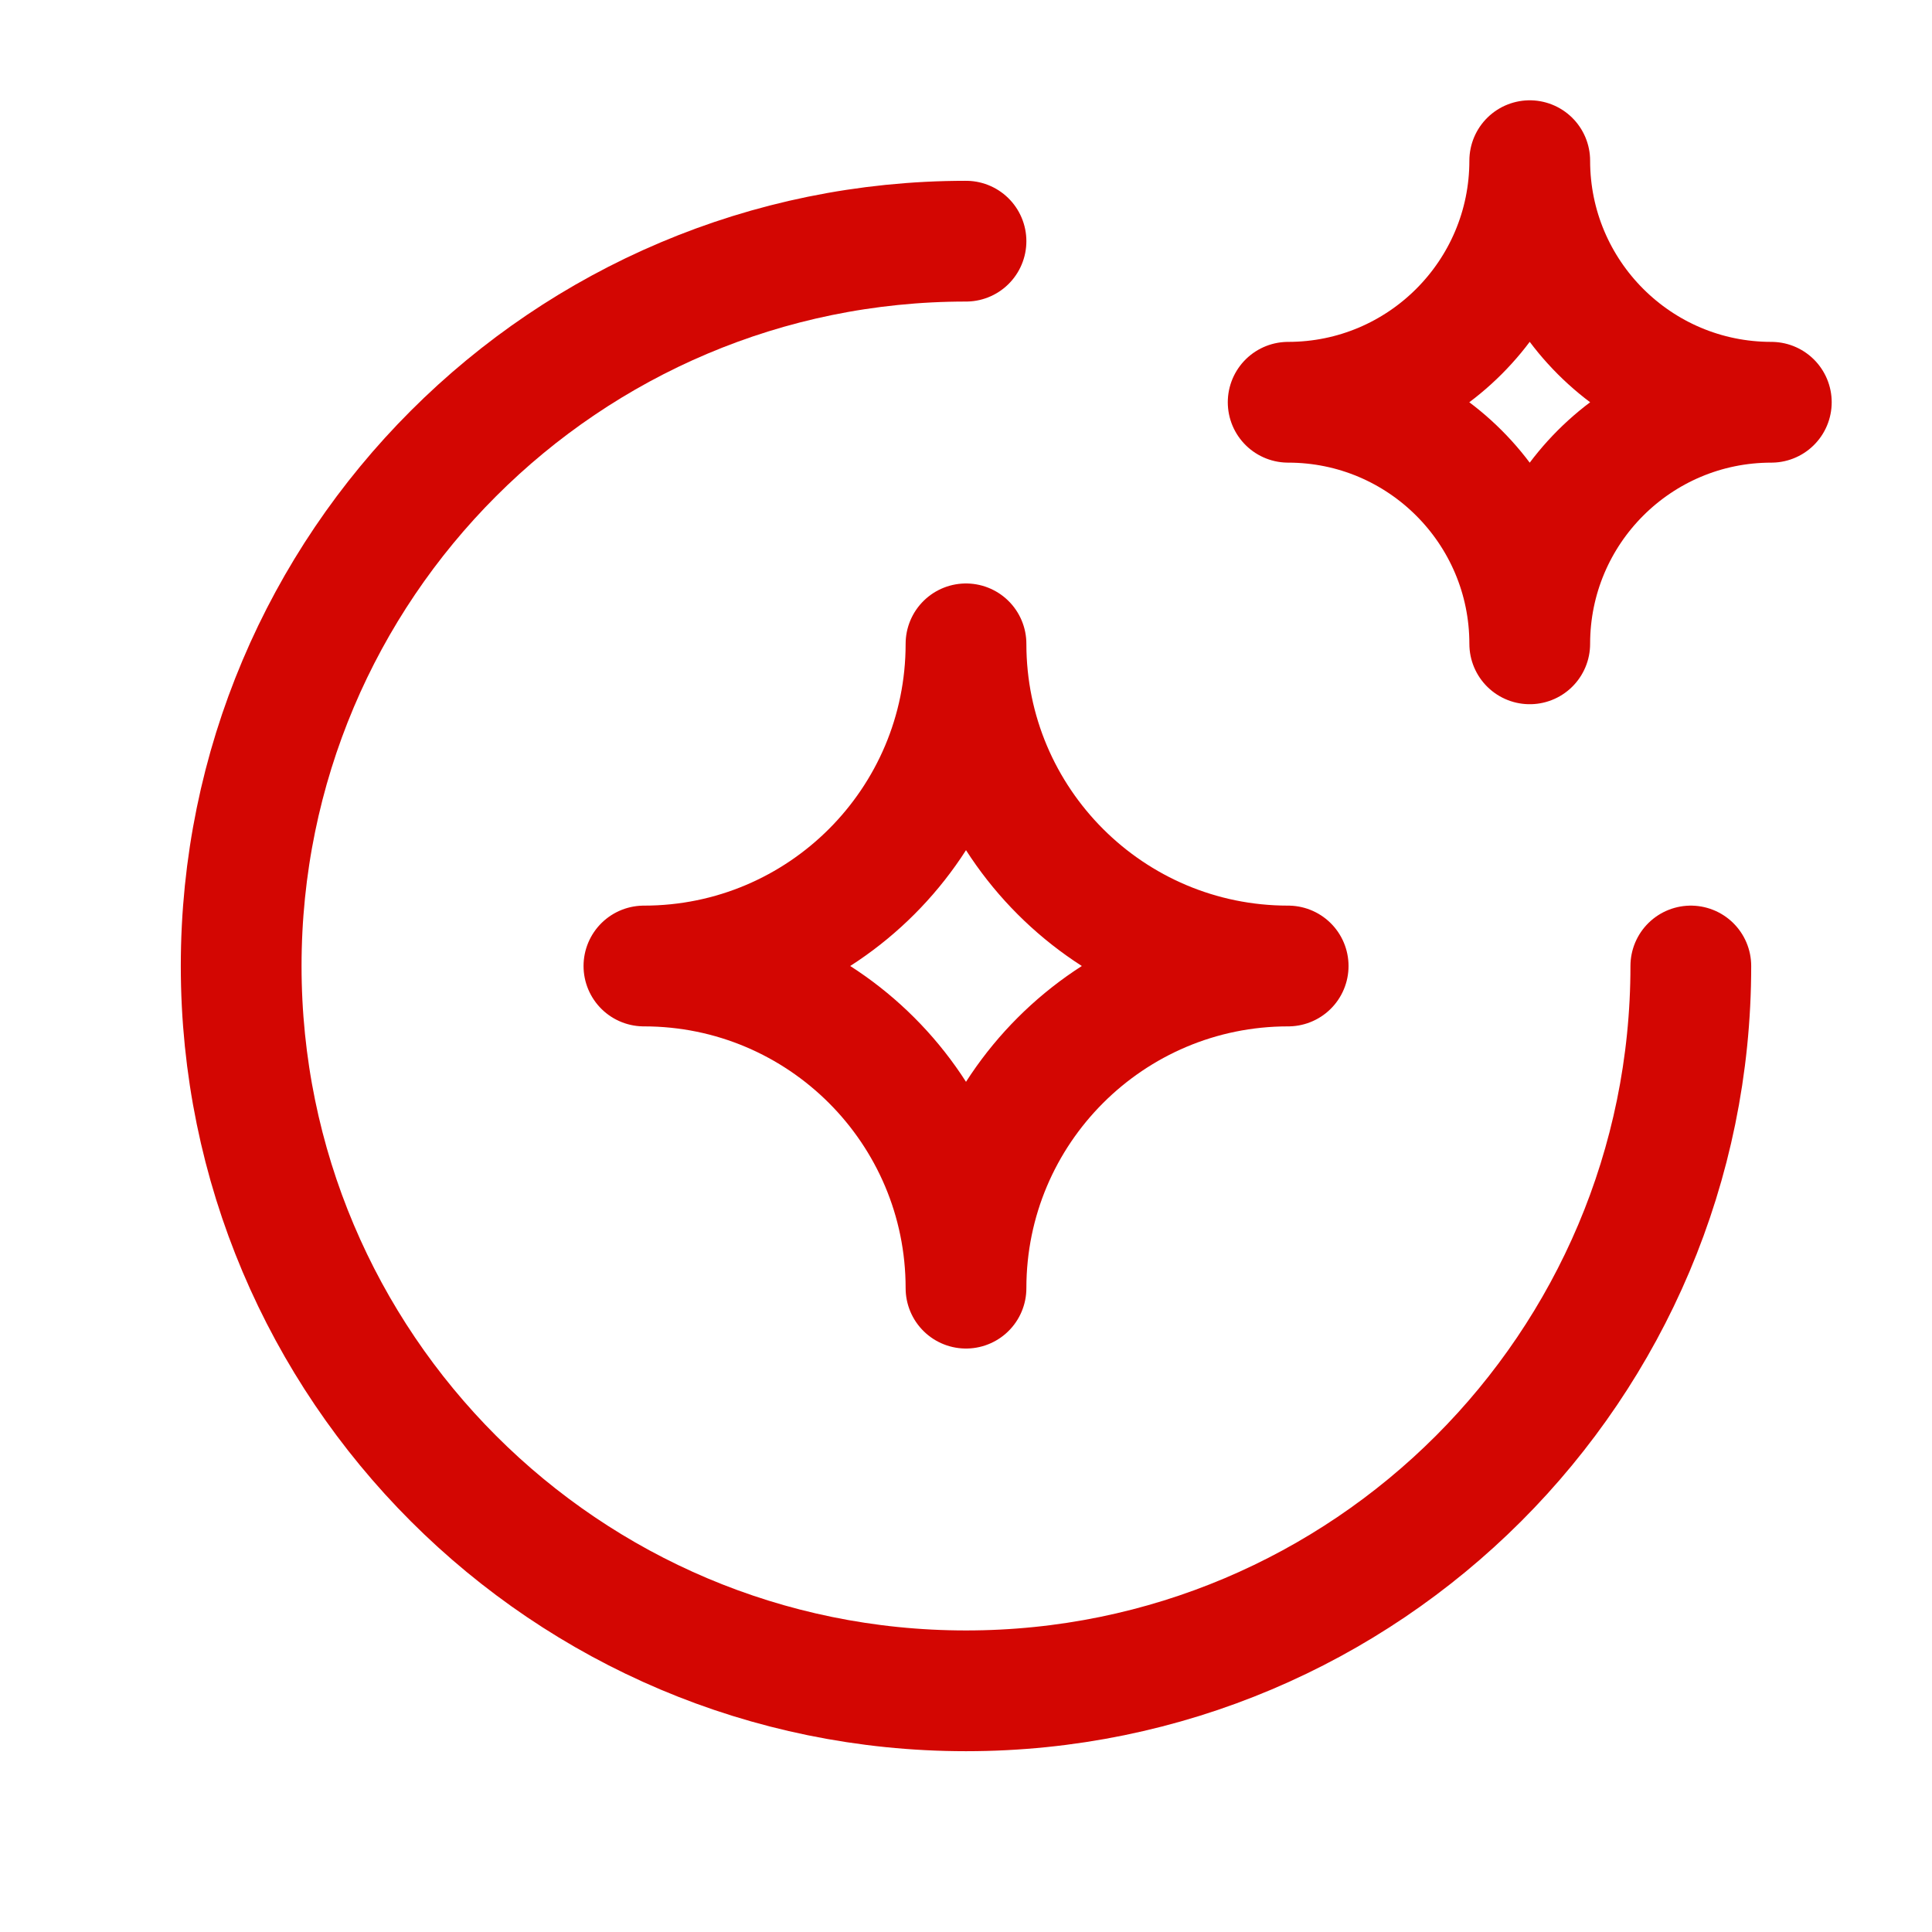
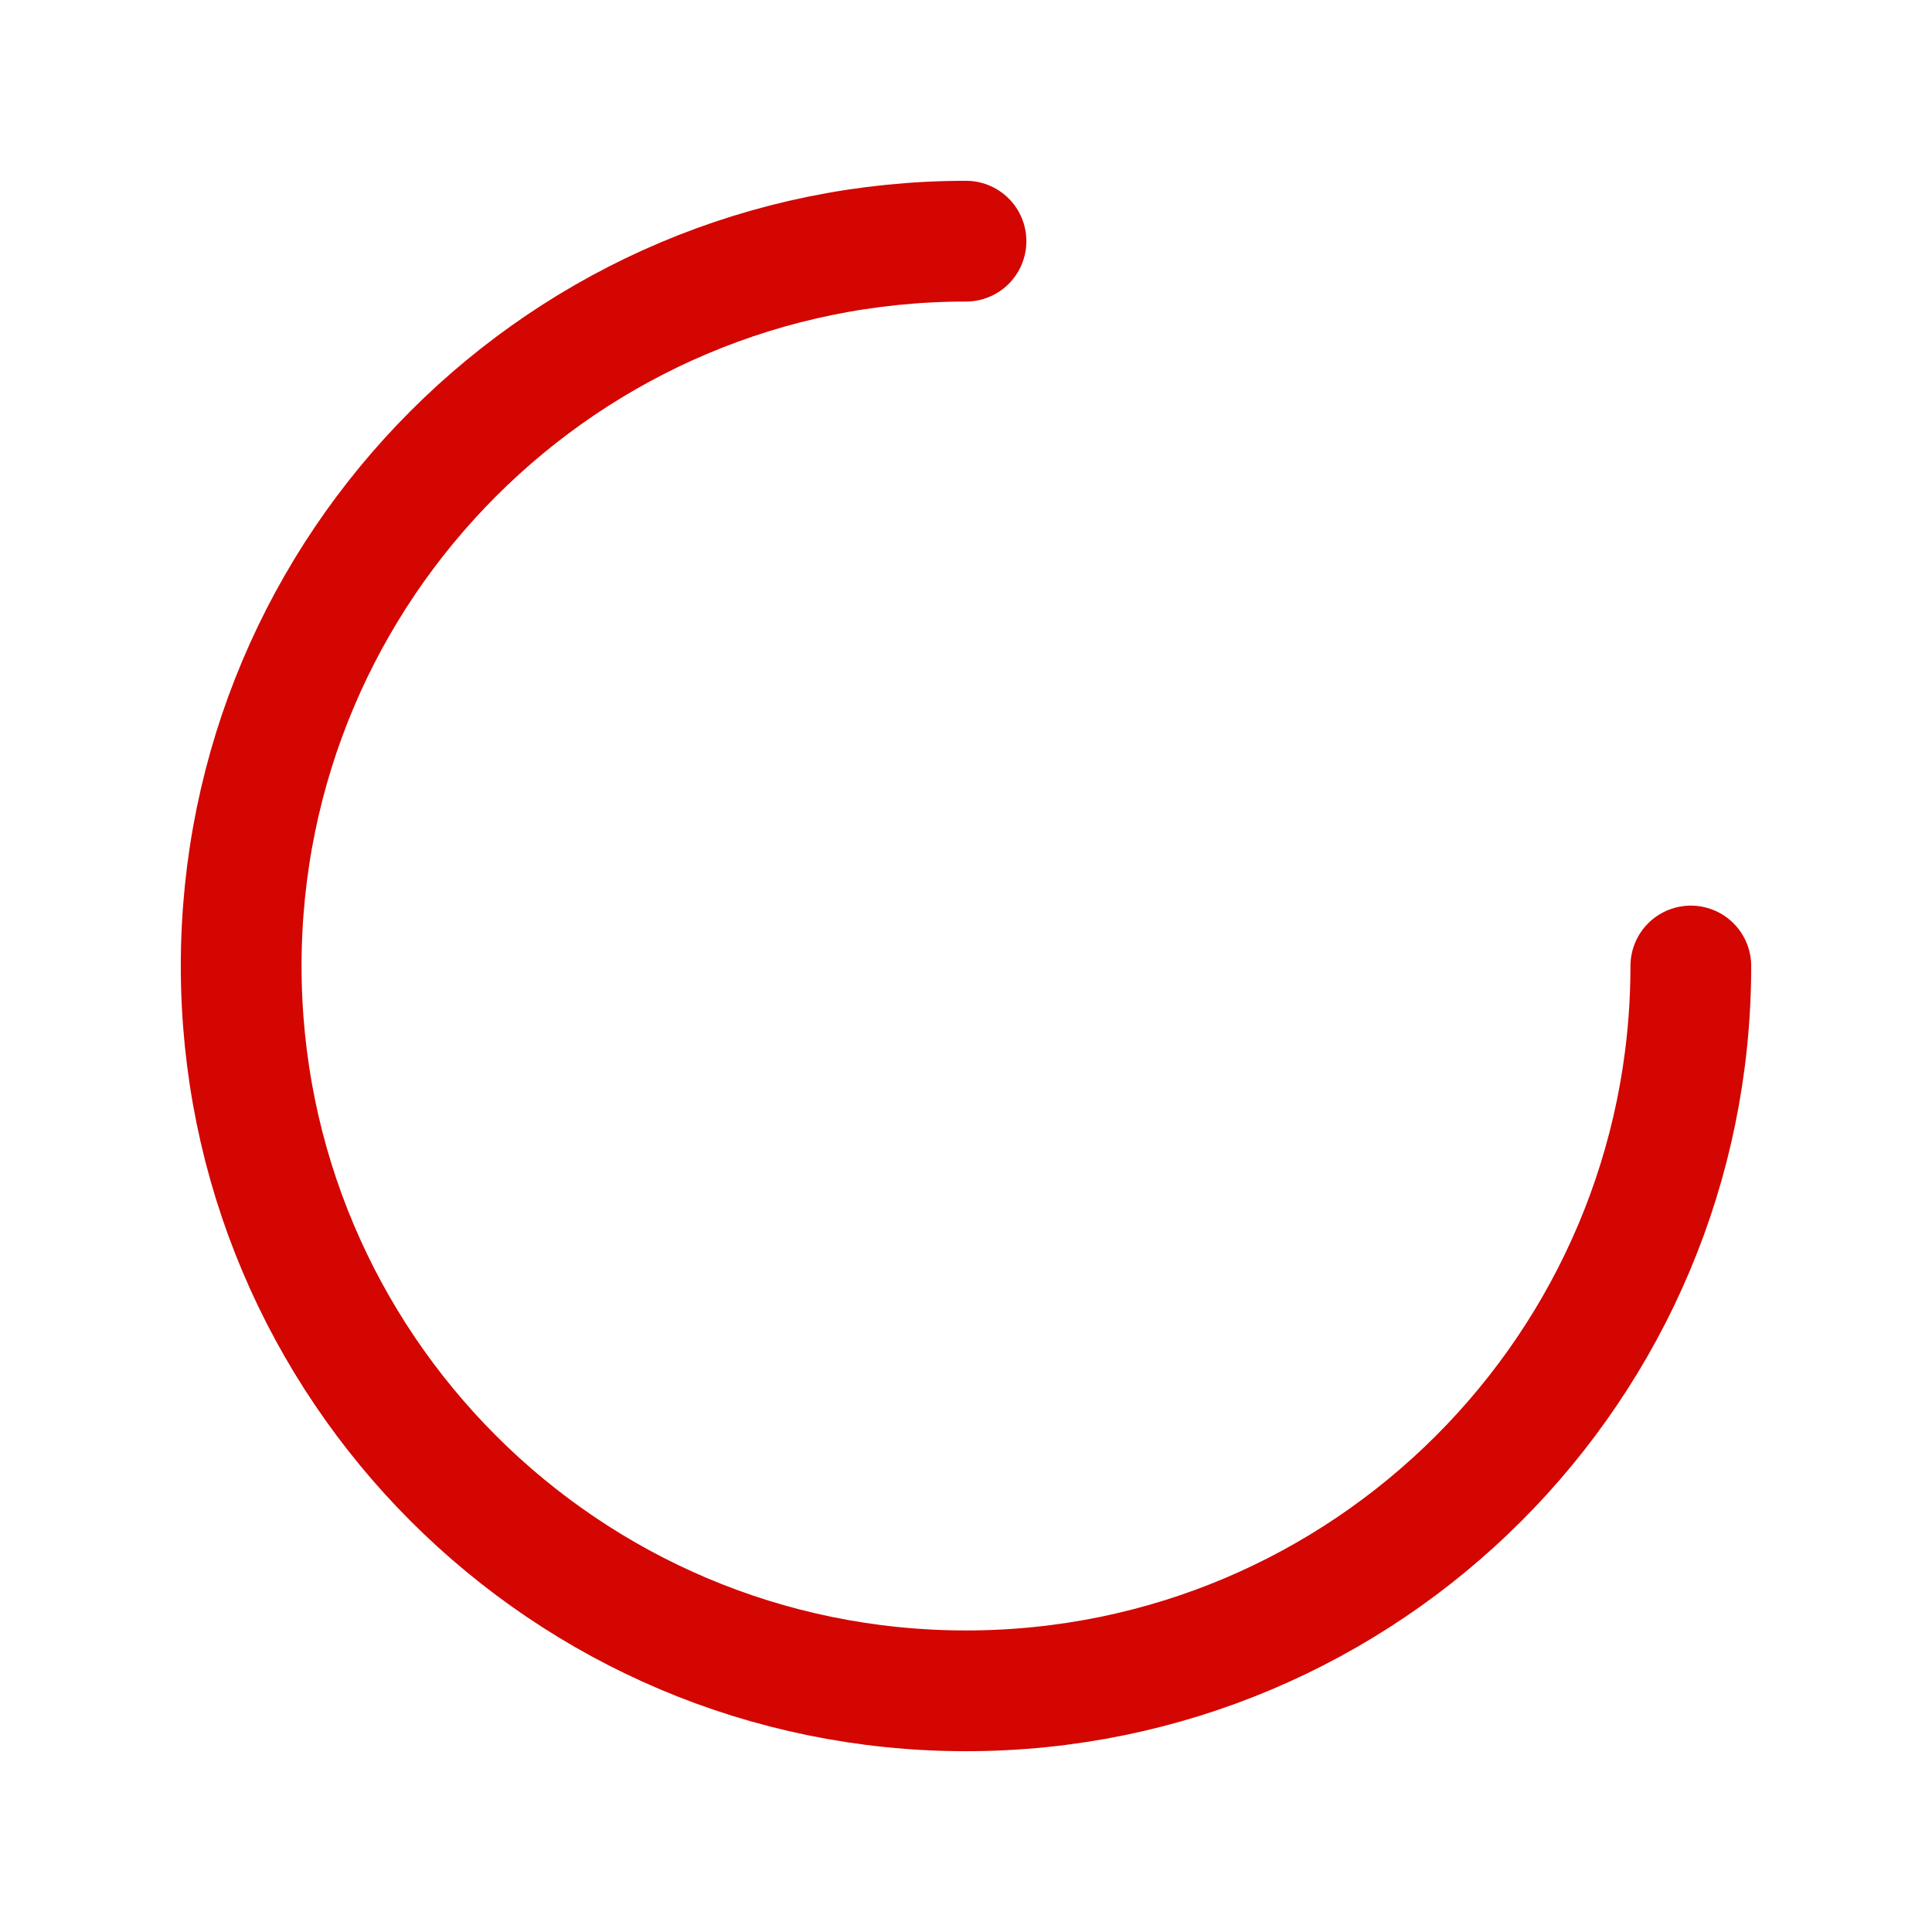
<svg xmlns="http://www.w3.org/2000/svg" width="24" height="24" viewBox="0 0 24 24" fill="none">
-   <path fill-rule="evenodd" clip-rule="evenodd" d="M12 16.002C12 13.792 13.792 12 16.002 12C13.792 12 12 10.208 12 7.998C12 10.208 10.209 12 7.999 12C10.209 12 12 13.792 12 16.002Z" stroke="#D30602" stroke-width="1.5" stroke-linecap="round" stroke-linejoin="round" />
  <path d="M21.004 12C21.004 16.973 16.973 21.004 12 21.004C7.027 21.004 2.996 16.973 2.996 12C2.996 7.027 7.027 2.996 12 2.996" stroke="#D30602" stroke-width="1.5" stroke-linecap="round" stroke-linejoin="round" />
-   <path fill-rule="evenodd" clip-rule="evenodd" d="M19.003 7.998C19.003 6.341 20.346 4.997 22.004 4.997C20.346 4.997 19.003 3.653 19.003 1.996C19.003 3.653 17.659 4.997 16.002 4.997C17.659 4.997 19.003 6.341 19.003 7.998Z" stroke="#D30602" stroke-width="1.5" stroke-linecap="round" stroke-linejoin="round" />
</svg>